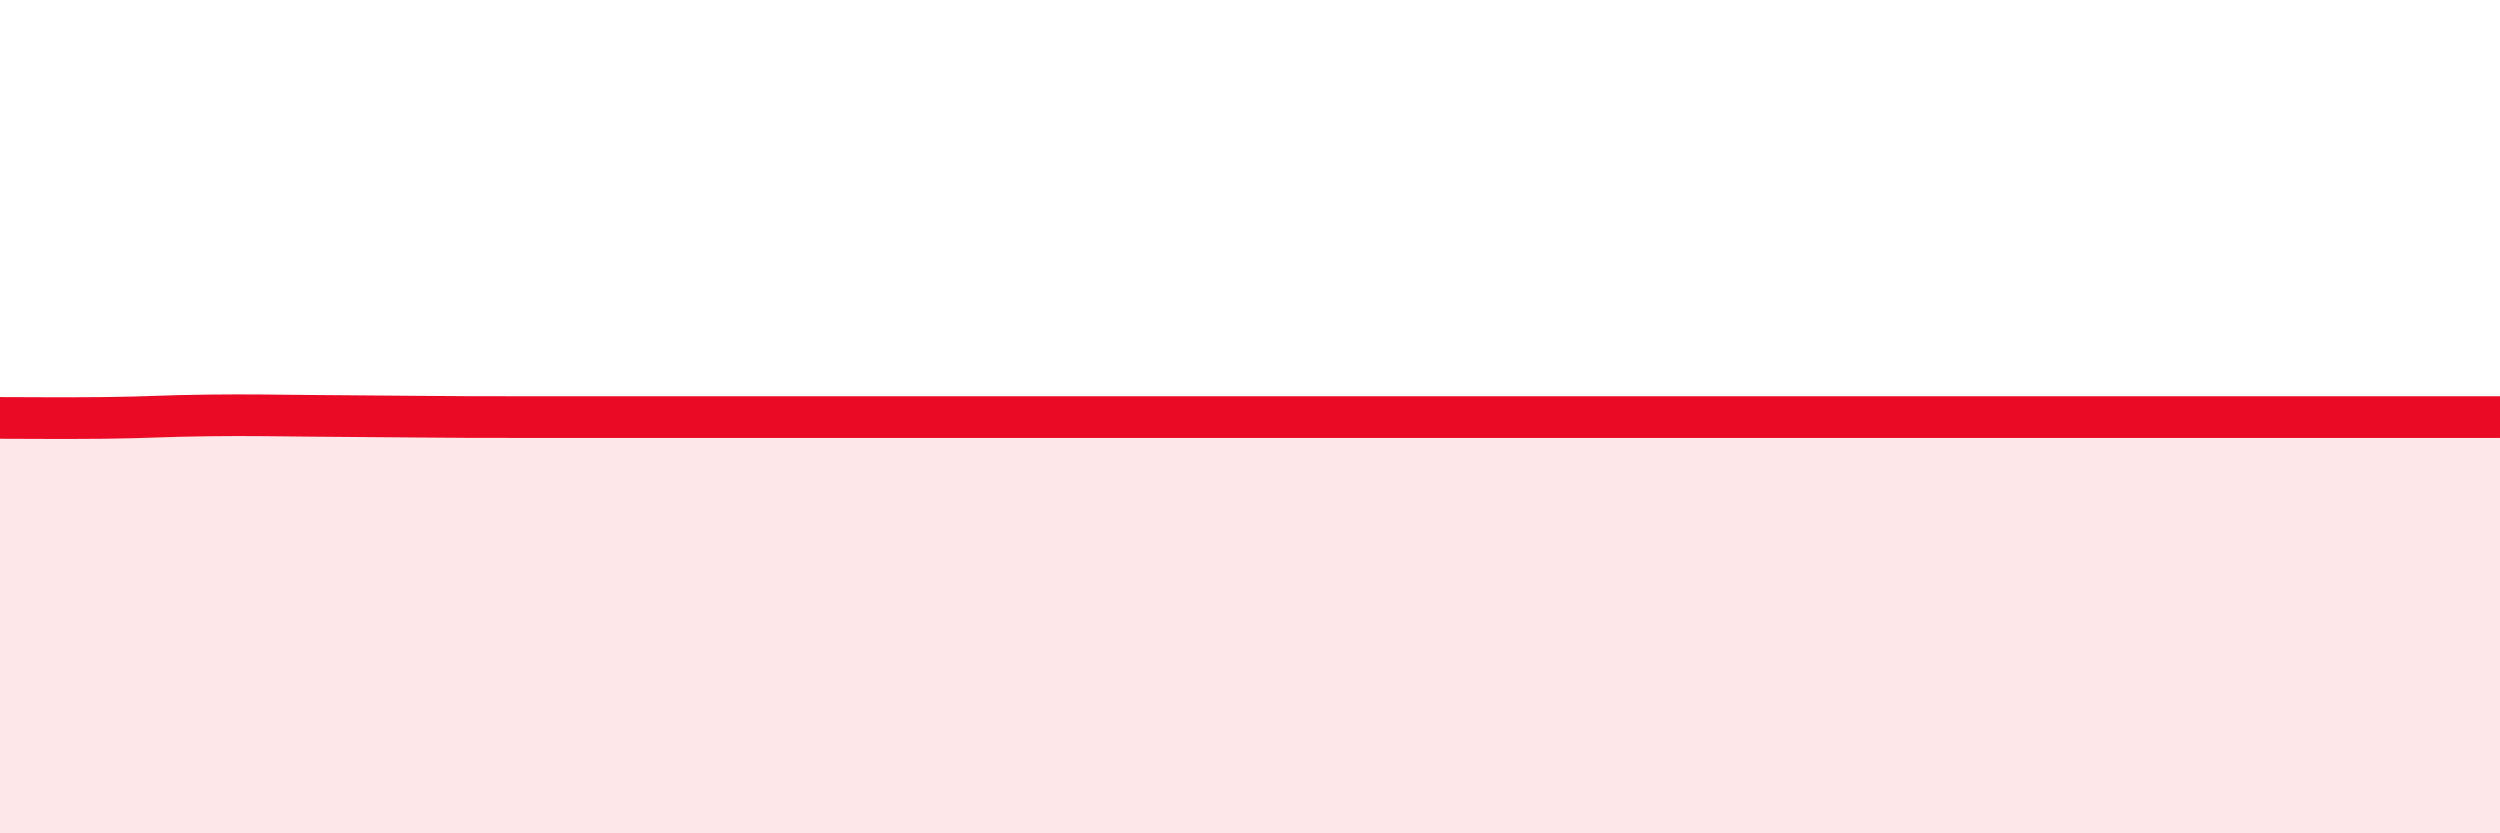
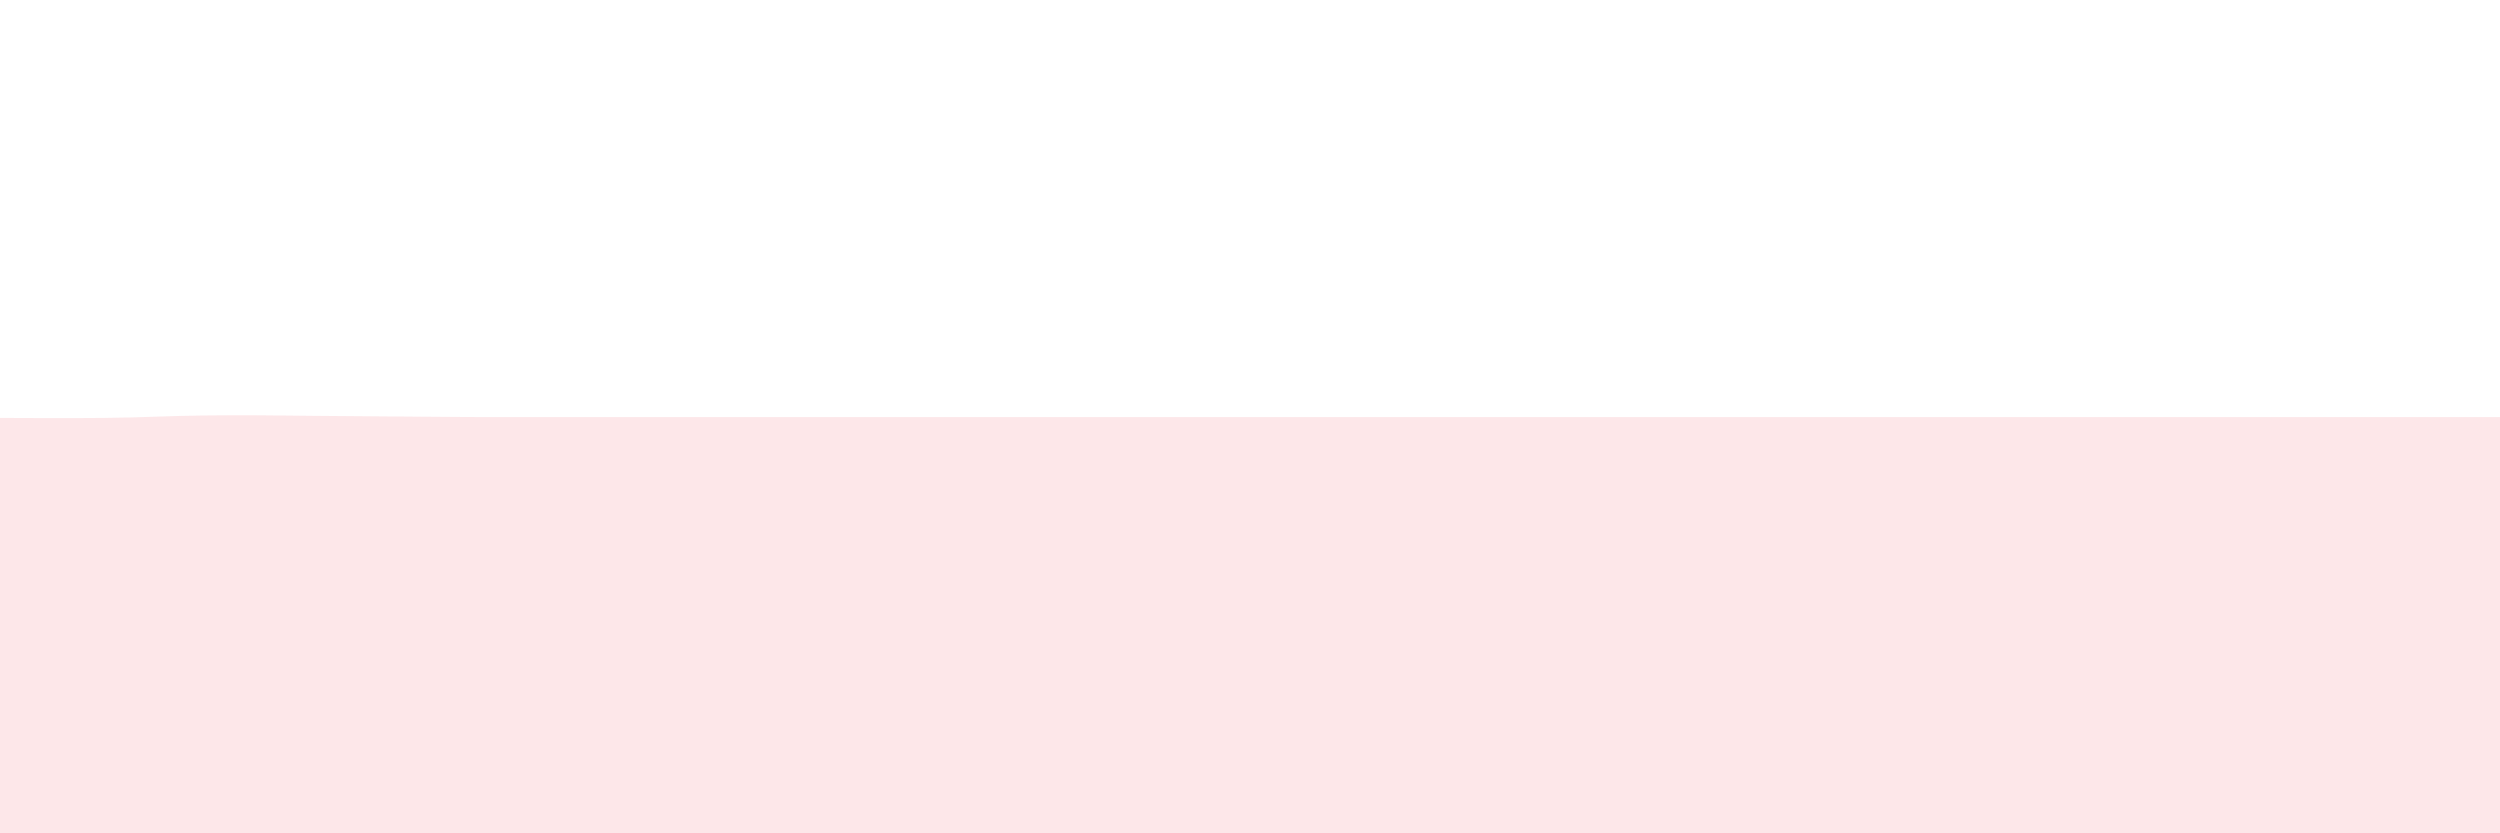
<svg xmlns="http://www.w3.org/2000/svg" width="60" height="20" viewBox="0 0 60 20">
  <path d="M 0,10.03 C 0.5,10.03 1.5,10.04 2.5,10.03 C 3.5,10.02 4,9.98 5,9.97 C 6,9.96 6.5,9.97 7.5,9.98 C 8.5,9.99 9,9.99 10,10 C 11,10.01 11.5,10.01 12.5,10.01 C 13.5,10.01 14,10.01 15,10.01 C 16,10.01 16.5,10.01 17.5,10.01 C 18.5,10.01 19,10.01 20,10.01 C 21,10.01 21.5,10.01 22.5,10.01 C 23.5,10.01 24,10.01 25,10.01 C 26,10.01 26.5,10.01 27.5,10.01 C 28.5,10.01 29,10.01 30,10.01 C 31,10.01 31.5,10.01 32.5,10.01 C 33.5,10.01 34,10.01 35,10.01 C 36,10.01 36.5,10.01 37.5,10.01 C 38.5,10.01 39,10.01 40,10.01 C 41,10.01 41.5,10.01 42.5,10.01 C 43.5,10.01 44,10.01 45,10.01 C 46,10.01 46.5,10.01 47.5,10.01 C 48.5,10.01 49,10.01 50,10.01 C 51,10.01 51.5,10.01 52.5,10.01 C 53.5,10.01 53.5,10.01 55,10.01 C 56.5,10.01 59,10.01 60,10.01L60 20L0 20Z" fill="#EB0A25" opacity="0.1" stroke-linecap="round" stroke-linejoin="round" />
-   <path d="M 0,10.03 C 0.5,10.03 1.5,10.04 2.5,10.03 C 3.5,10.02 4,9.98 5,9.97 C 6,9.96 6.5,9.97 7.5,9.98 C 8.5,9.99 9,9.99 10,10 C 11,10.01 11.5,10.01 12.5,10.01 C 13.5,10.01 14,10.01 15,10.01 C 16,10.01 16.5,10.01 17.5,10.01 C 18.5,10.01 19,10.01 20,10.01 C 21,10.01 21.5,10.01 22.5,10.01 C 23.5,10.01 24,10.01 25,10.01 C 26,10.01 26.5,10.01 27.5,10.01 C 28.5,10.01 29,10.01 30,10.01 C 31,10.01 31.5,10.01 32.5,10.01 C 33.5,10.01 34,10.01 35,10.01 C 36,10.01 36.5,10.01 37.5,10.01 C 38.5,10.01 39,10.01 40,10.01 C 41,10.01 41.5,10.01 42.5,10.01 C 43.5,10.01 44,10.01 45,10.01 C 46,10.01 46.5,10.01 47.5,10.01 C 48.5,10.01 49,10.01 50,10.01 C 51,10.01 51.5,10.01 52.5,10.01 C 53.5,10.01 53.5,10.01 55,10.01 C 56.5,10.01 59,10.01 60,10.01" stroke="#EB0A25" stroke-width="1" fill="none" stroke-linecap="round" stroke-linejoin="round" />
</svg>